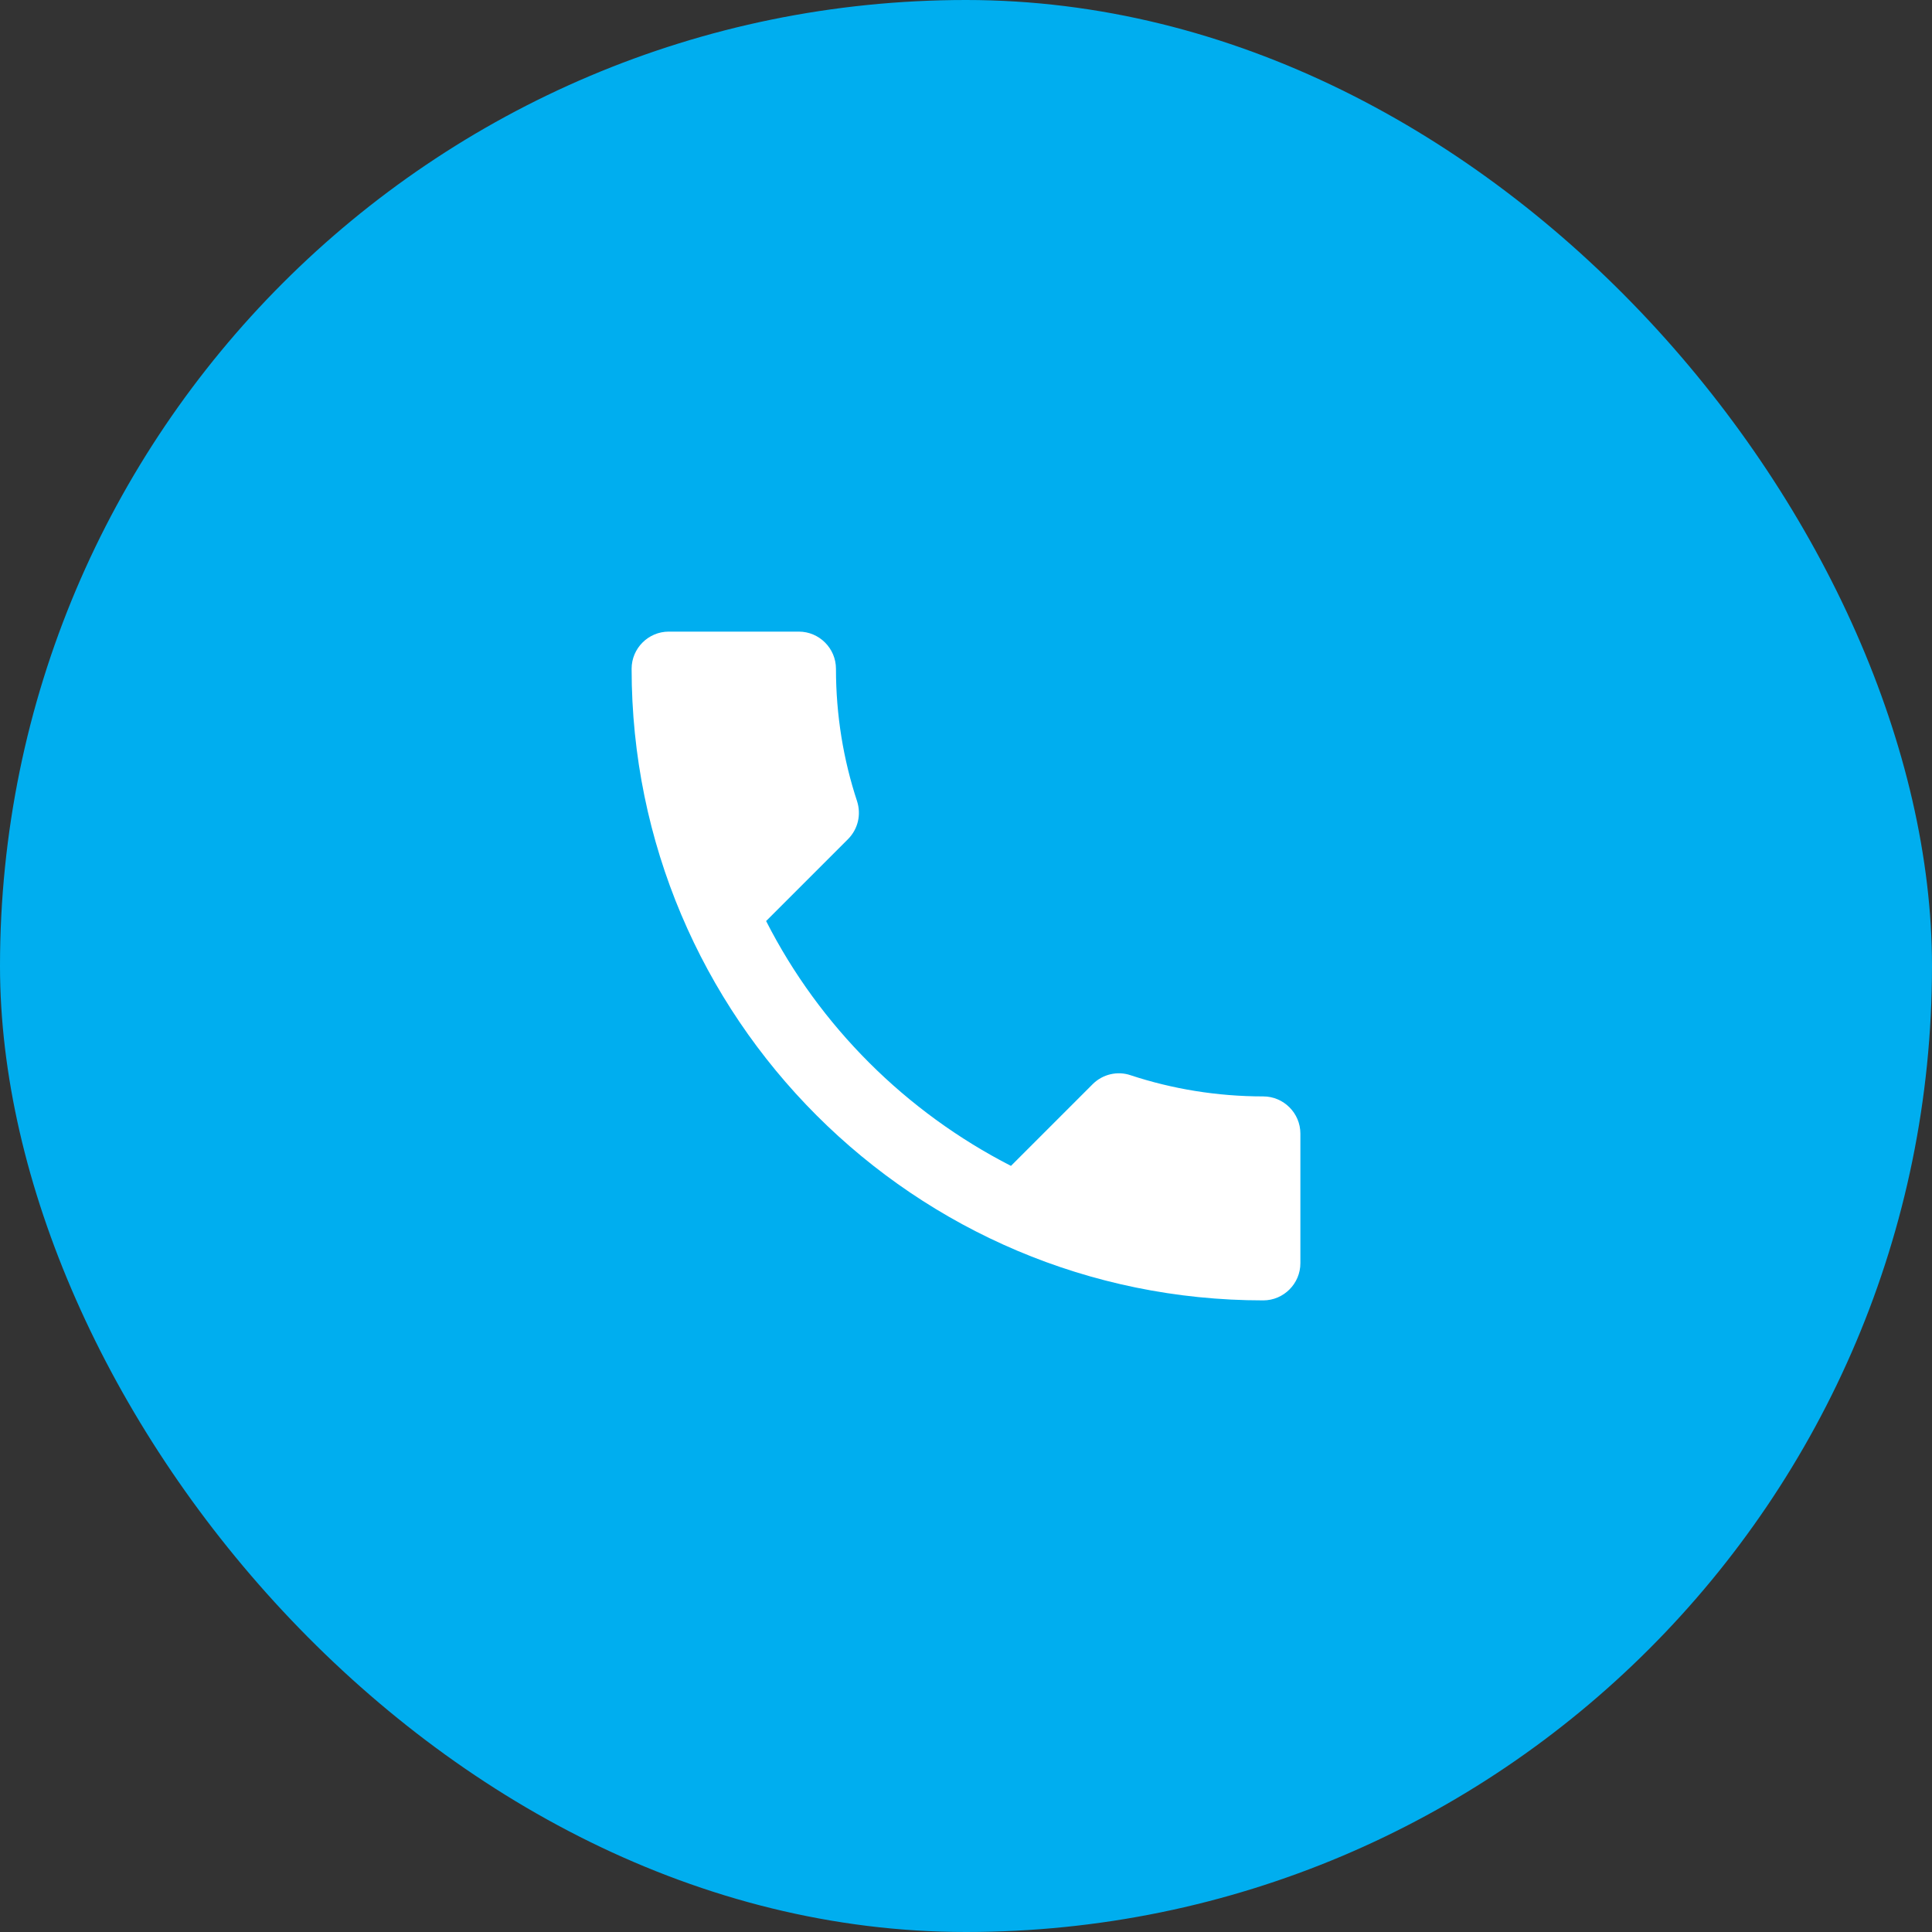
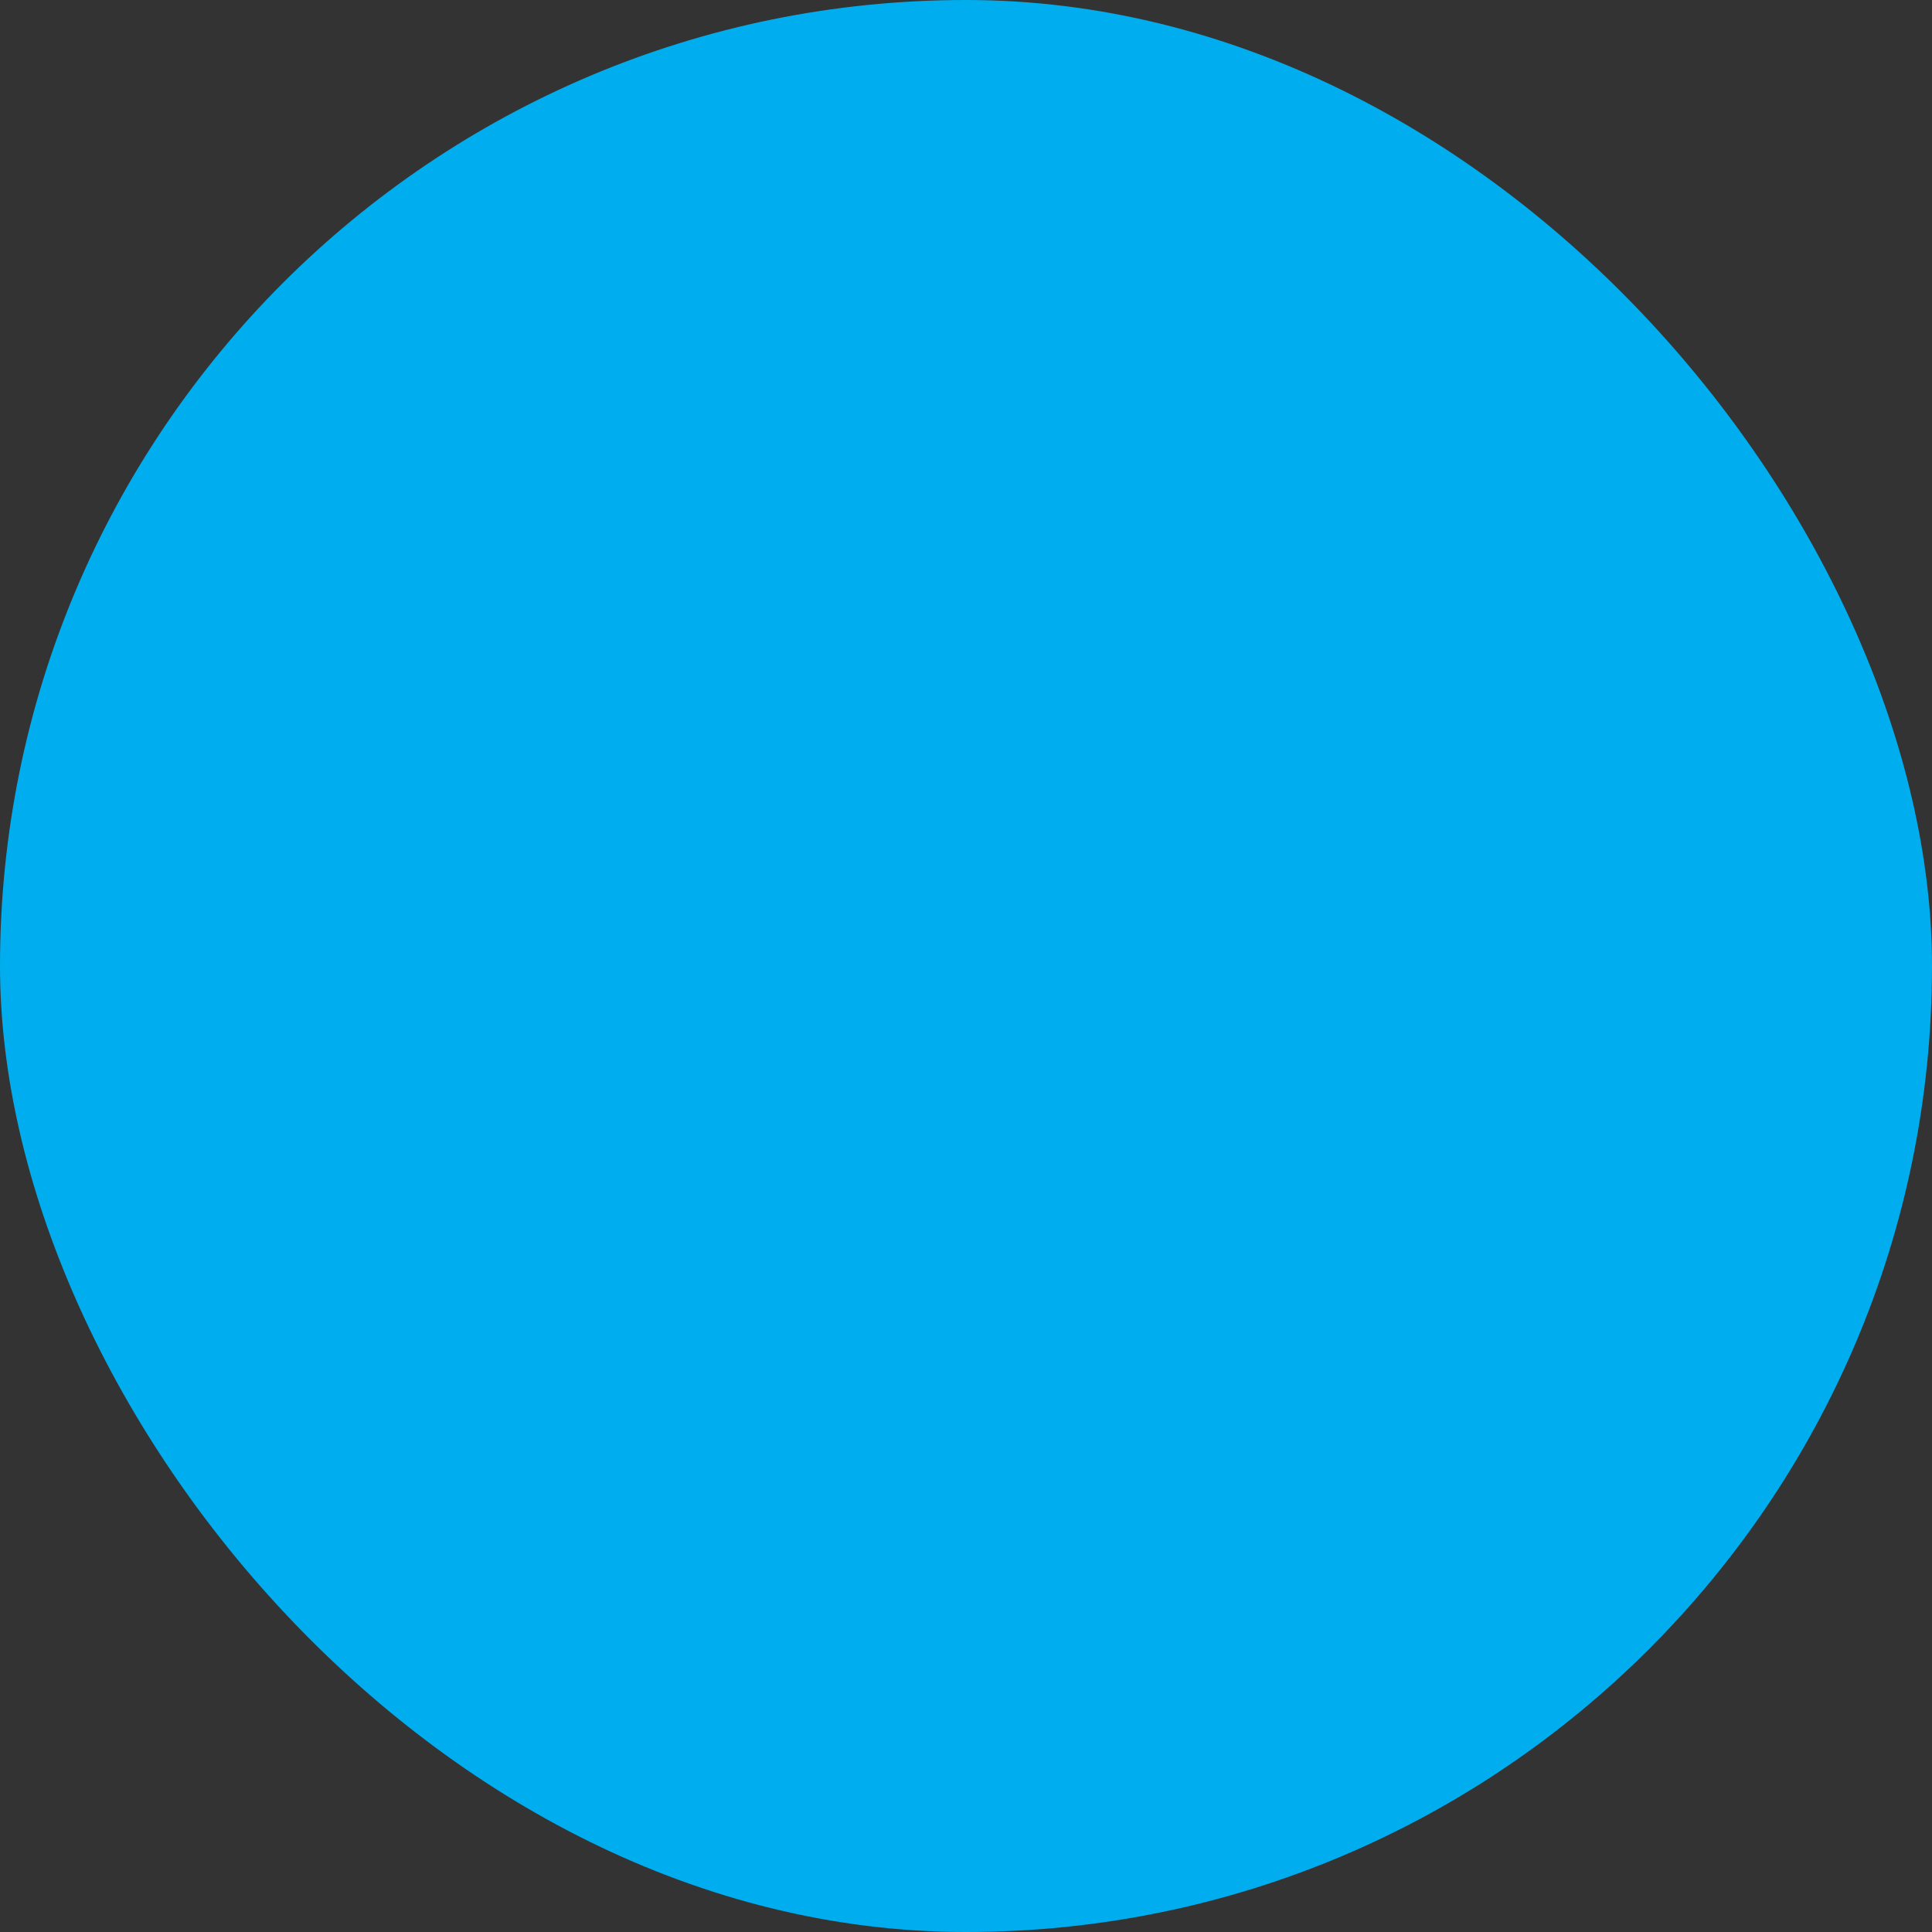
<svg xmlns="http://www.w3.org/2000/svg" width="52" height="52" viewBox="0 0 52 52" fill="none">
  <rect x="0" y="0" width="52" height="52" fill="#333333" stroke="none" />
  <rect width="52" height="52" rx="26" fill="#00AEEF" />
-   <path d="M20.62 24.79C22.06 27.62 24.38 29.93 27.21 31.38L29.41 29.18C29.68 28.91 30.08 28.82 30.43 28.94C31.55 29.31 32.76 29.51 34 29.51C34.55 29.51 35 29.96 35 30.51V34C35 34.55 34.55 35 34 35C24.61 35 17 27.39 17 18C17 17.45 17.45 17 18 17H21.5C22.05 17 22.5 17.45 22.5 18C22.5 19.25 22.7 20.45 23.07 21.57C23.18 21.92 23.1 22.31 22.82 22.59L20.62 24.79Z" fill="white" />
</svg>